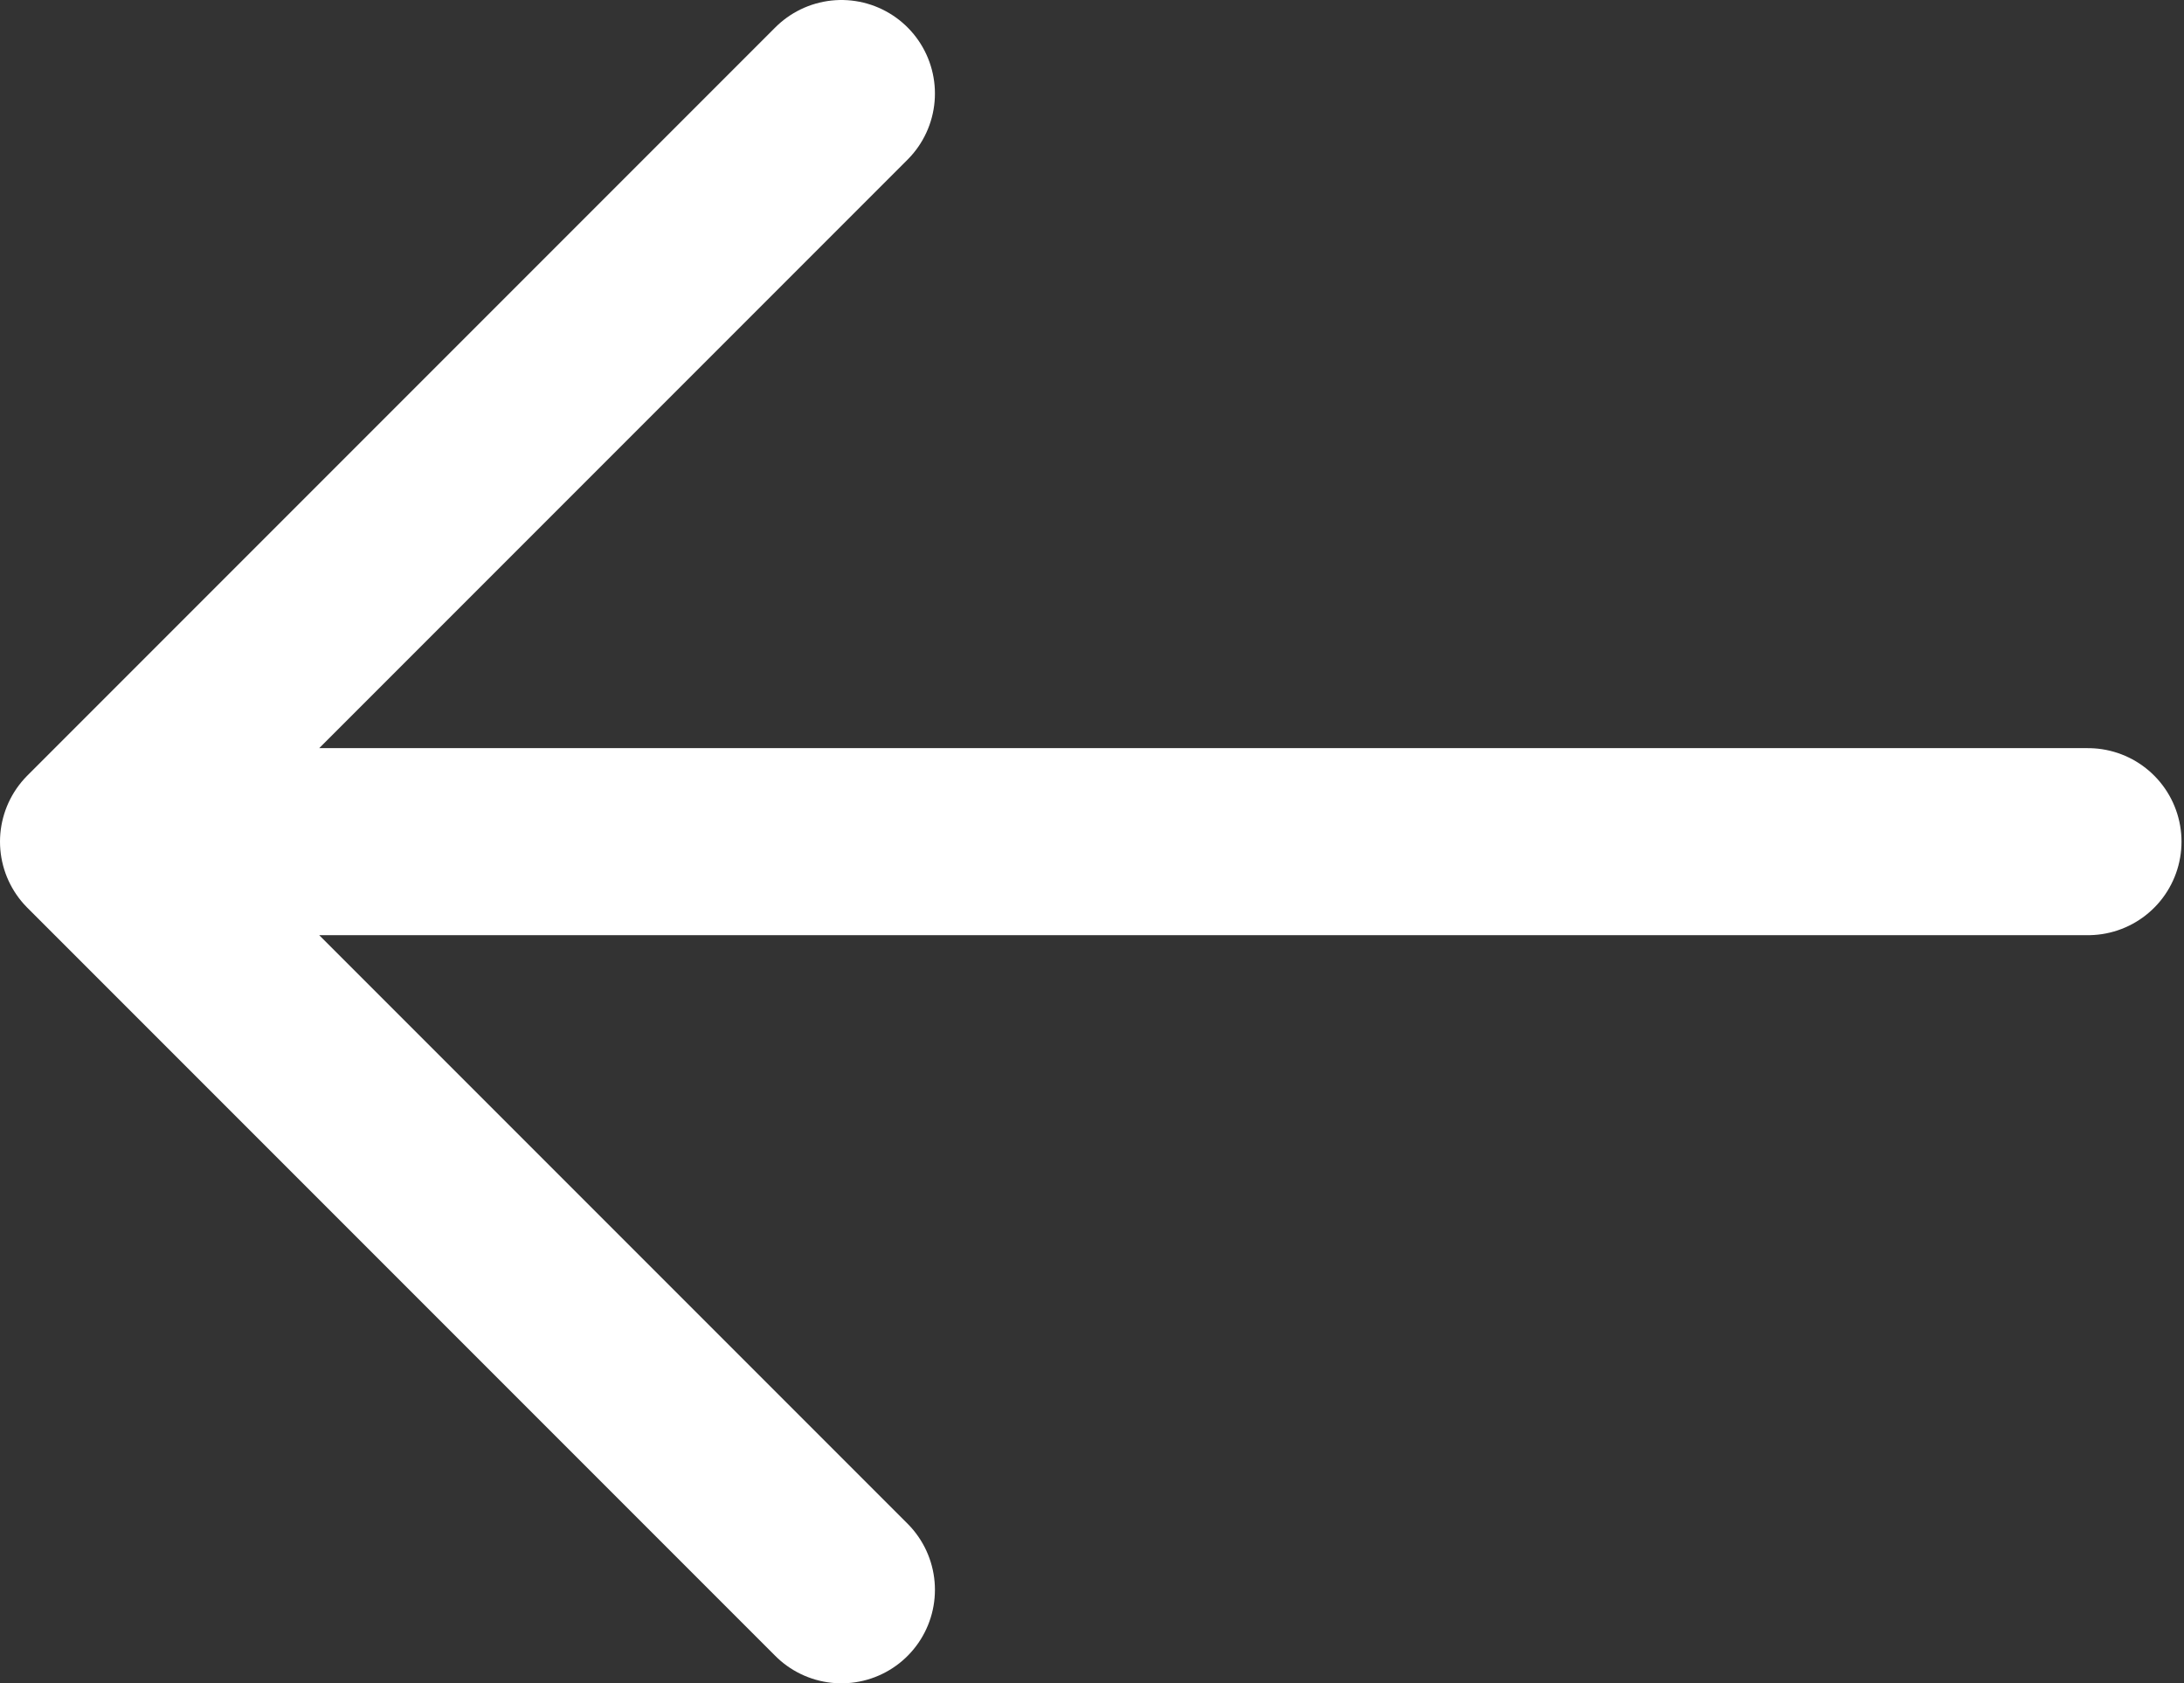
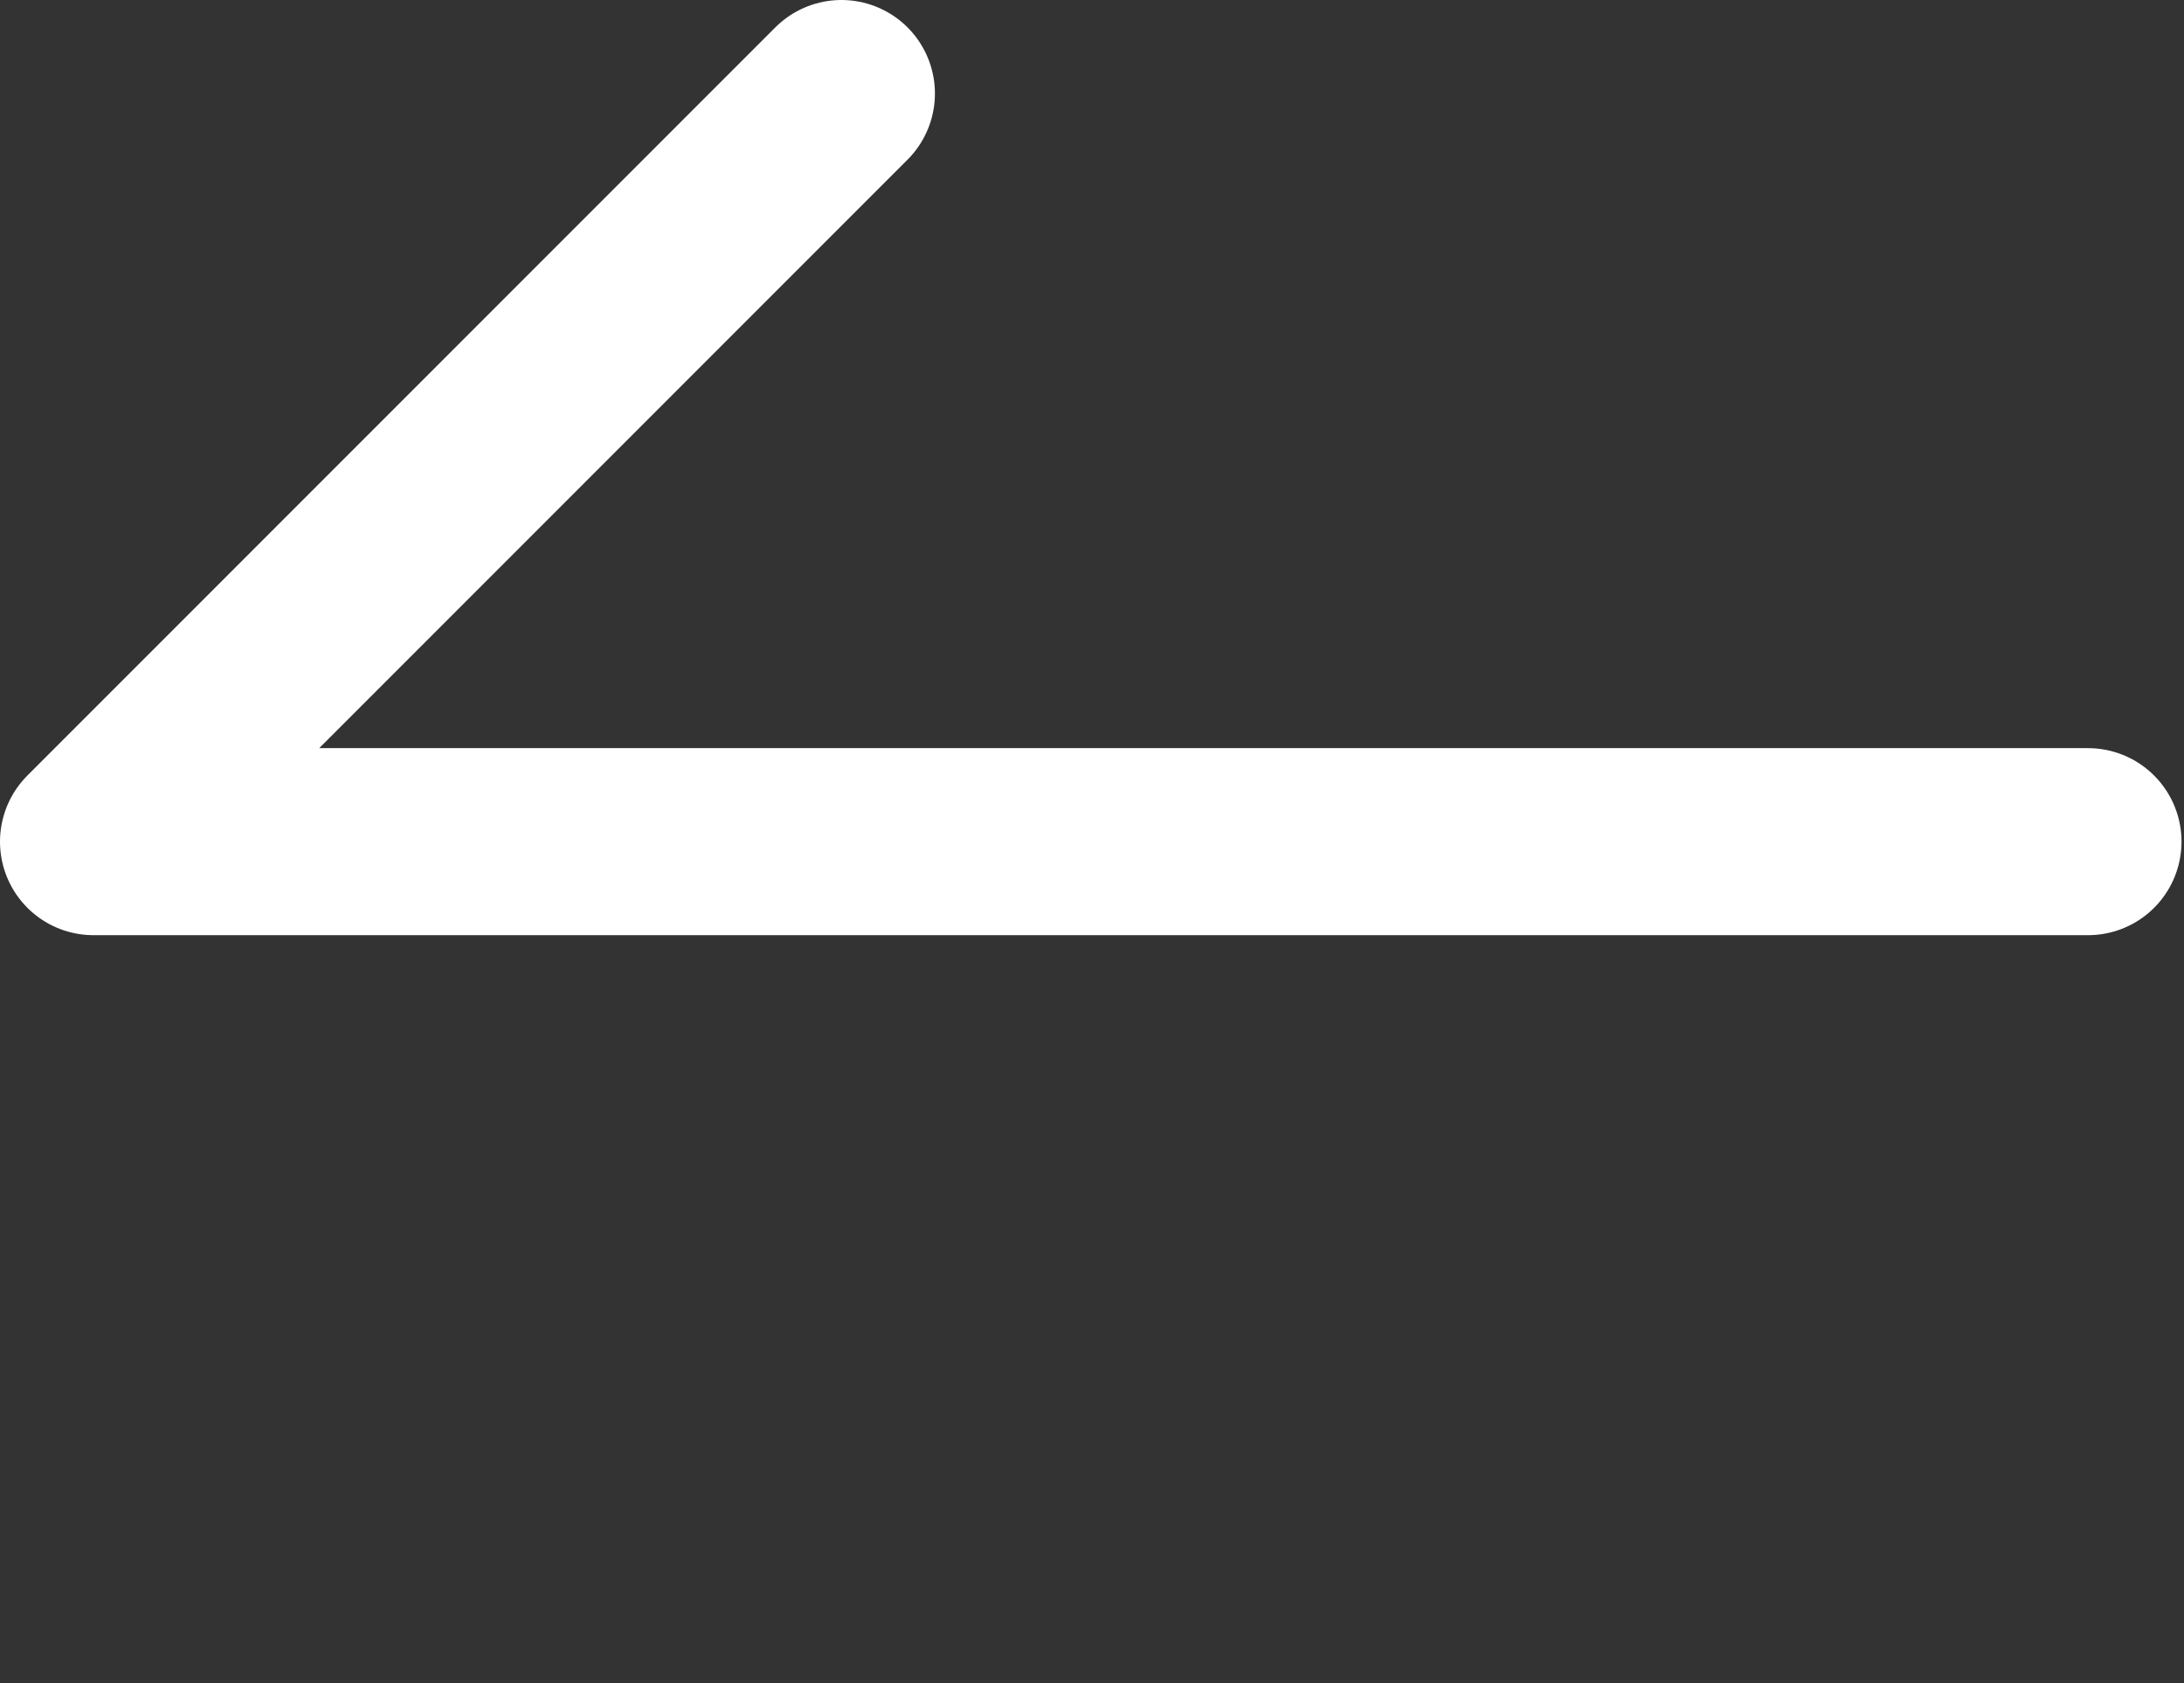
<svg xmlns="http://www.w3.org/2000/svg" width="584" height="450" viewBox="0 0 584 450" fill="none">
  <rect x="0" y="0" width="584" height="450" fill="#333333" stroke="none" />
-   <path d="M558.333 225H25M25 225L225 25M25 225L225 425" stroke="white" stroke-width="50" stroke-linecap="round" stroke-linejoin="round" />
+   <path d="M558.333 225H25M25 225L225 25M25 225" stroke="white" stroke-width="50" stroke-linecap="round" stroke-linejoin="round" />
</svg>